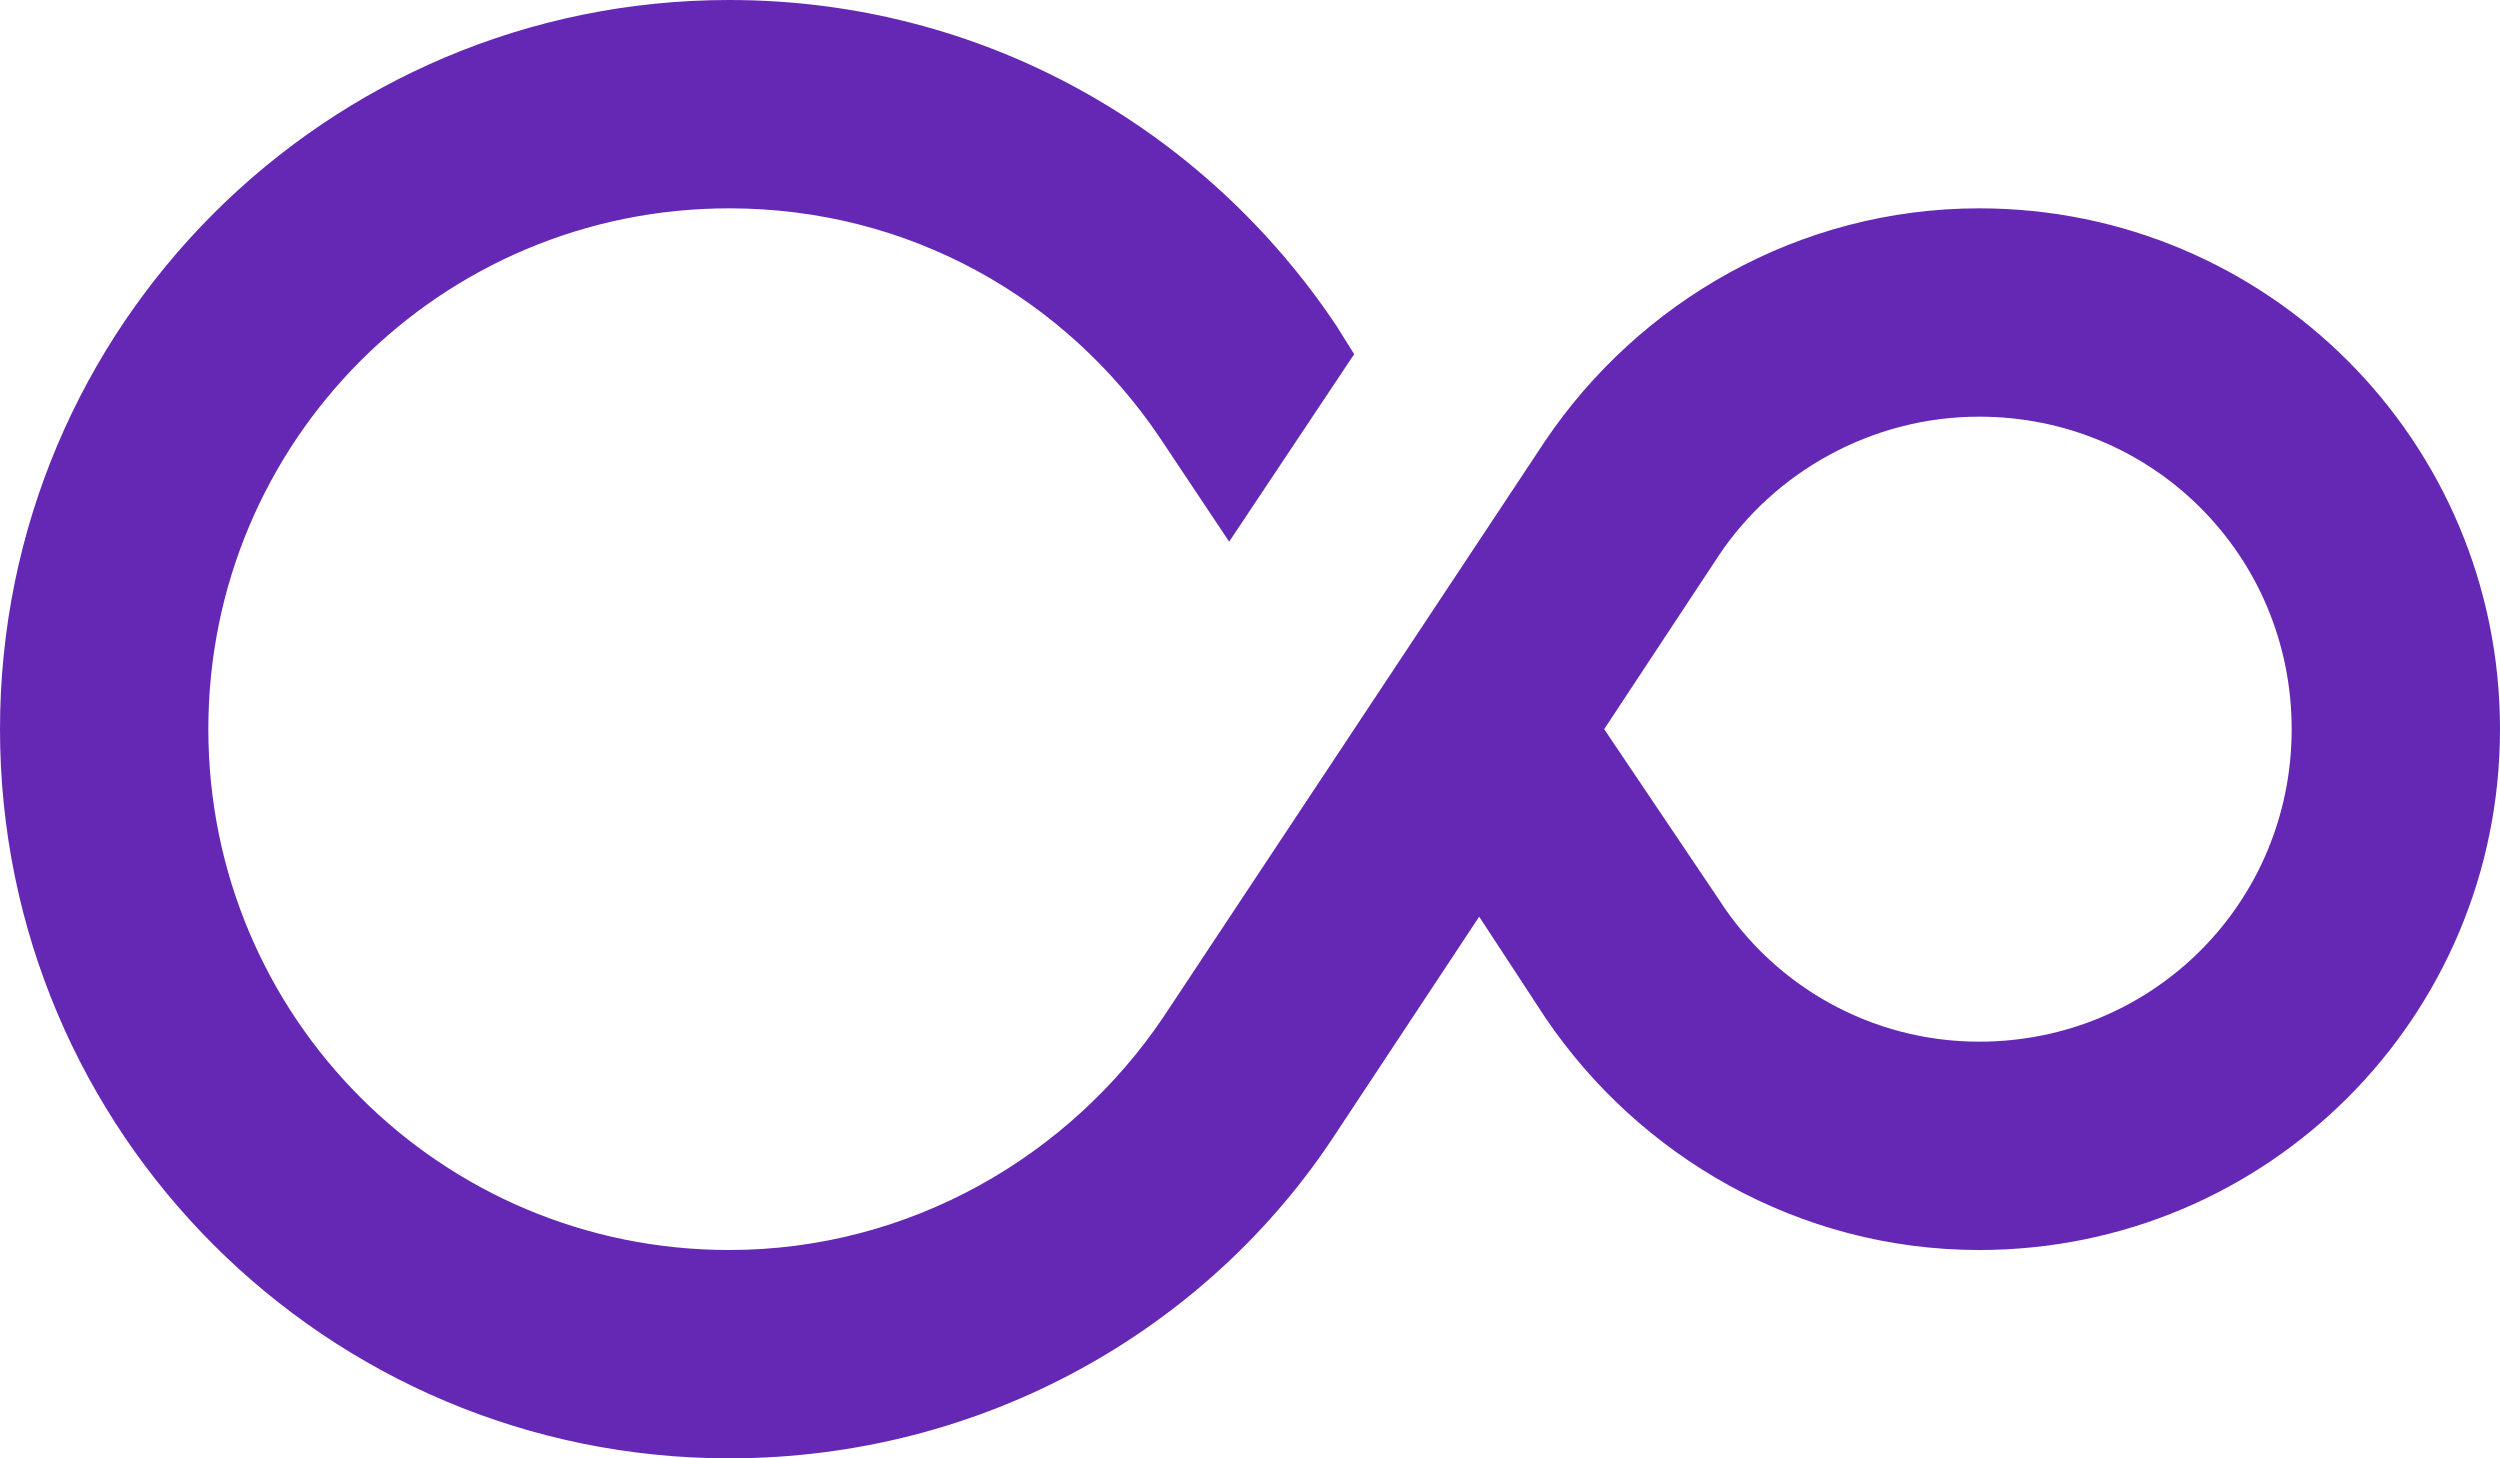
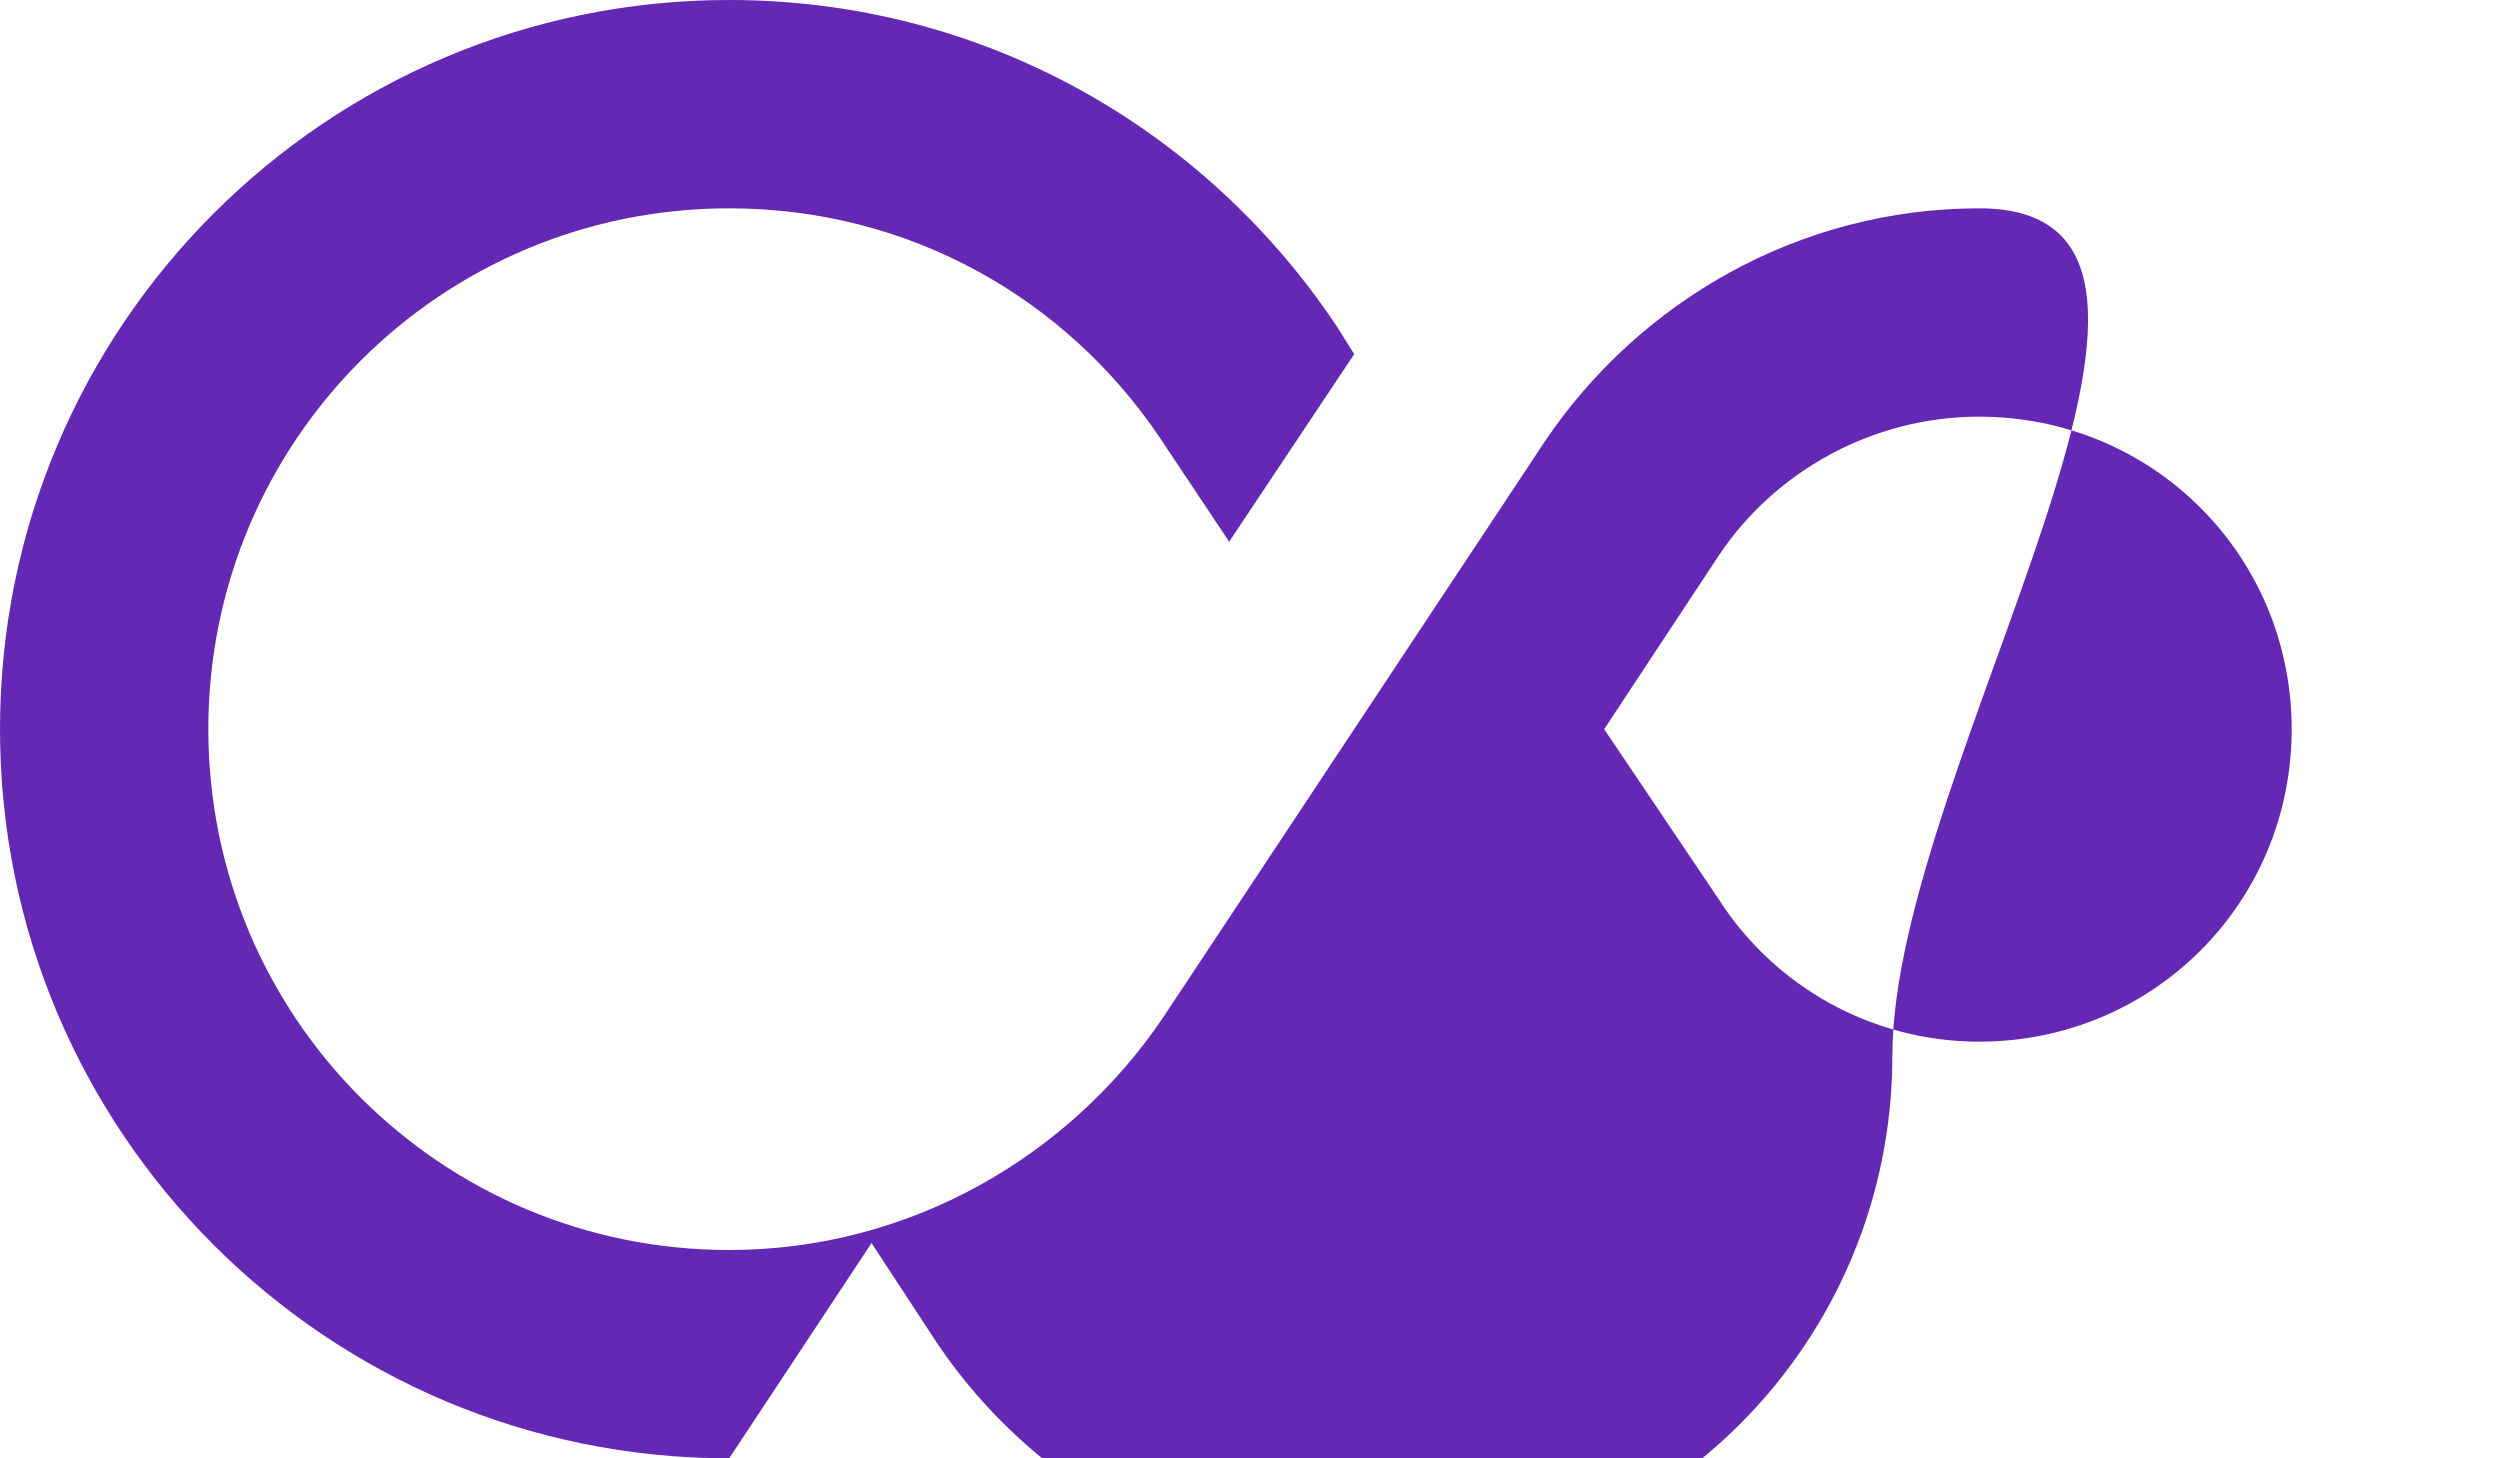
<svg xmlns="http://www.w3.org/2000/svg" version="1.1" id="CARD" x="0px" y="0px" viewBox="0 0 72 42" style="enable-background:new 0 0 72 42;" xml:space="preserve">
  <style type="text/css">
  .st0{fill:#6428B4;}
 </style>
  <g>
    <g id="LOGO_7_">
-       <path class="st0" d="M57,6c-5.2,0-9.8,2.7-12.5,6.7l-11,16.6c-2.7,4-7.3,6.7-12.5,6.7c-8.3,0-15-6.7-15-15S12.7,6,21,6    c5.2,0,9.7,2.6,12.4,6.6l2,3l3.6-5.4l-0.5-0.8C34.7,3.7,28.3,0,21,0C9.4,0,0,9.4,0,21s9.4,21,21,21c7.3,0,13.8-3.7,17.5-9.4    l4.1-6.2l1.9,2.9c2.7,4,7.3,6.7,12.5,6.7c8.3,0,15-6.7,15-15S65.3,6,57,6z M57,30c-3.1,0-5.9-1.6-7.5-4.1L46.2,21l3.3-5    c1.6-2.4,4.4-4,7.5-4c5,0,9,4,9,9S62,30,57,30z">
+       <path class="st0" d="M57,6c-5.2,0-9.8,2.7-12.5,6.7l-11,16.6c-2.7,4-7.3,6.7-12.5,6.7c-8.3,0-15-6.7-15-15S12.7,6,21,6    c5.2,0,9.7,2.6,12.4,6.6l2,3l3.6-5.4l-0.5-0.8C34.7,3.7,28.3,0,21,0C9.4,0,0,9.4,0,21s9.4,21,21,21l4.1-6.2l1.9,2.9c2.7,4,7.3,6.7,12.5,6.7c8.3,0,15-6.7,15-15S65.3,6,57,6z M57,30c-3.1,0-5.9-1.6-7.5-4.1L46.2,21l3.3-5    c1.6-2.4,4.4-4,7.5-4c5,0,9,4,9,9S62,30,57,30z">
   </path>
    </g>
  </g>
</svg>